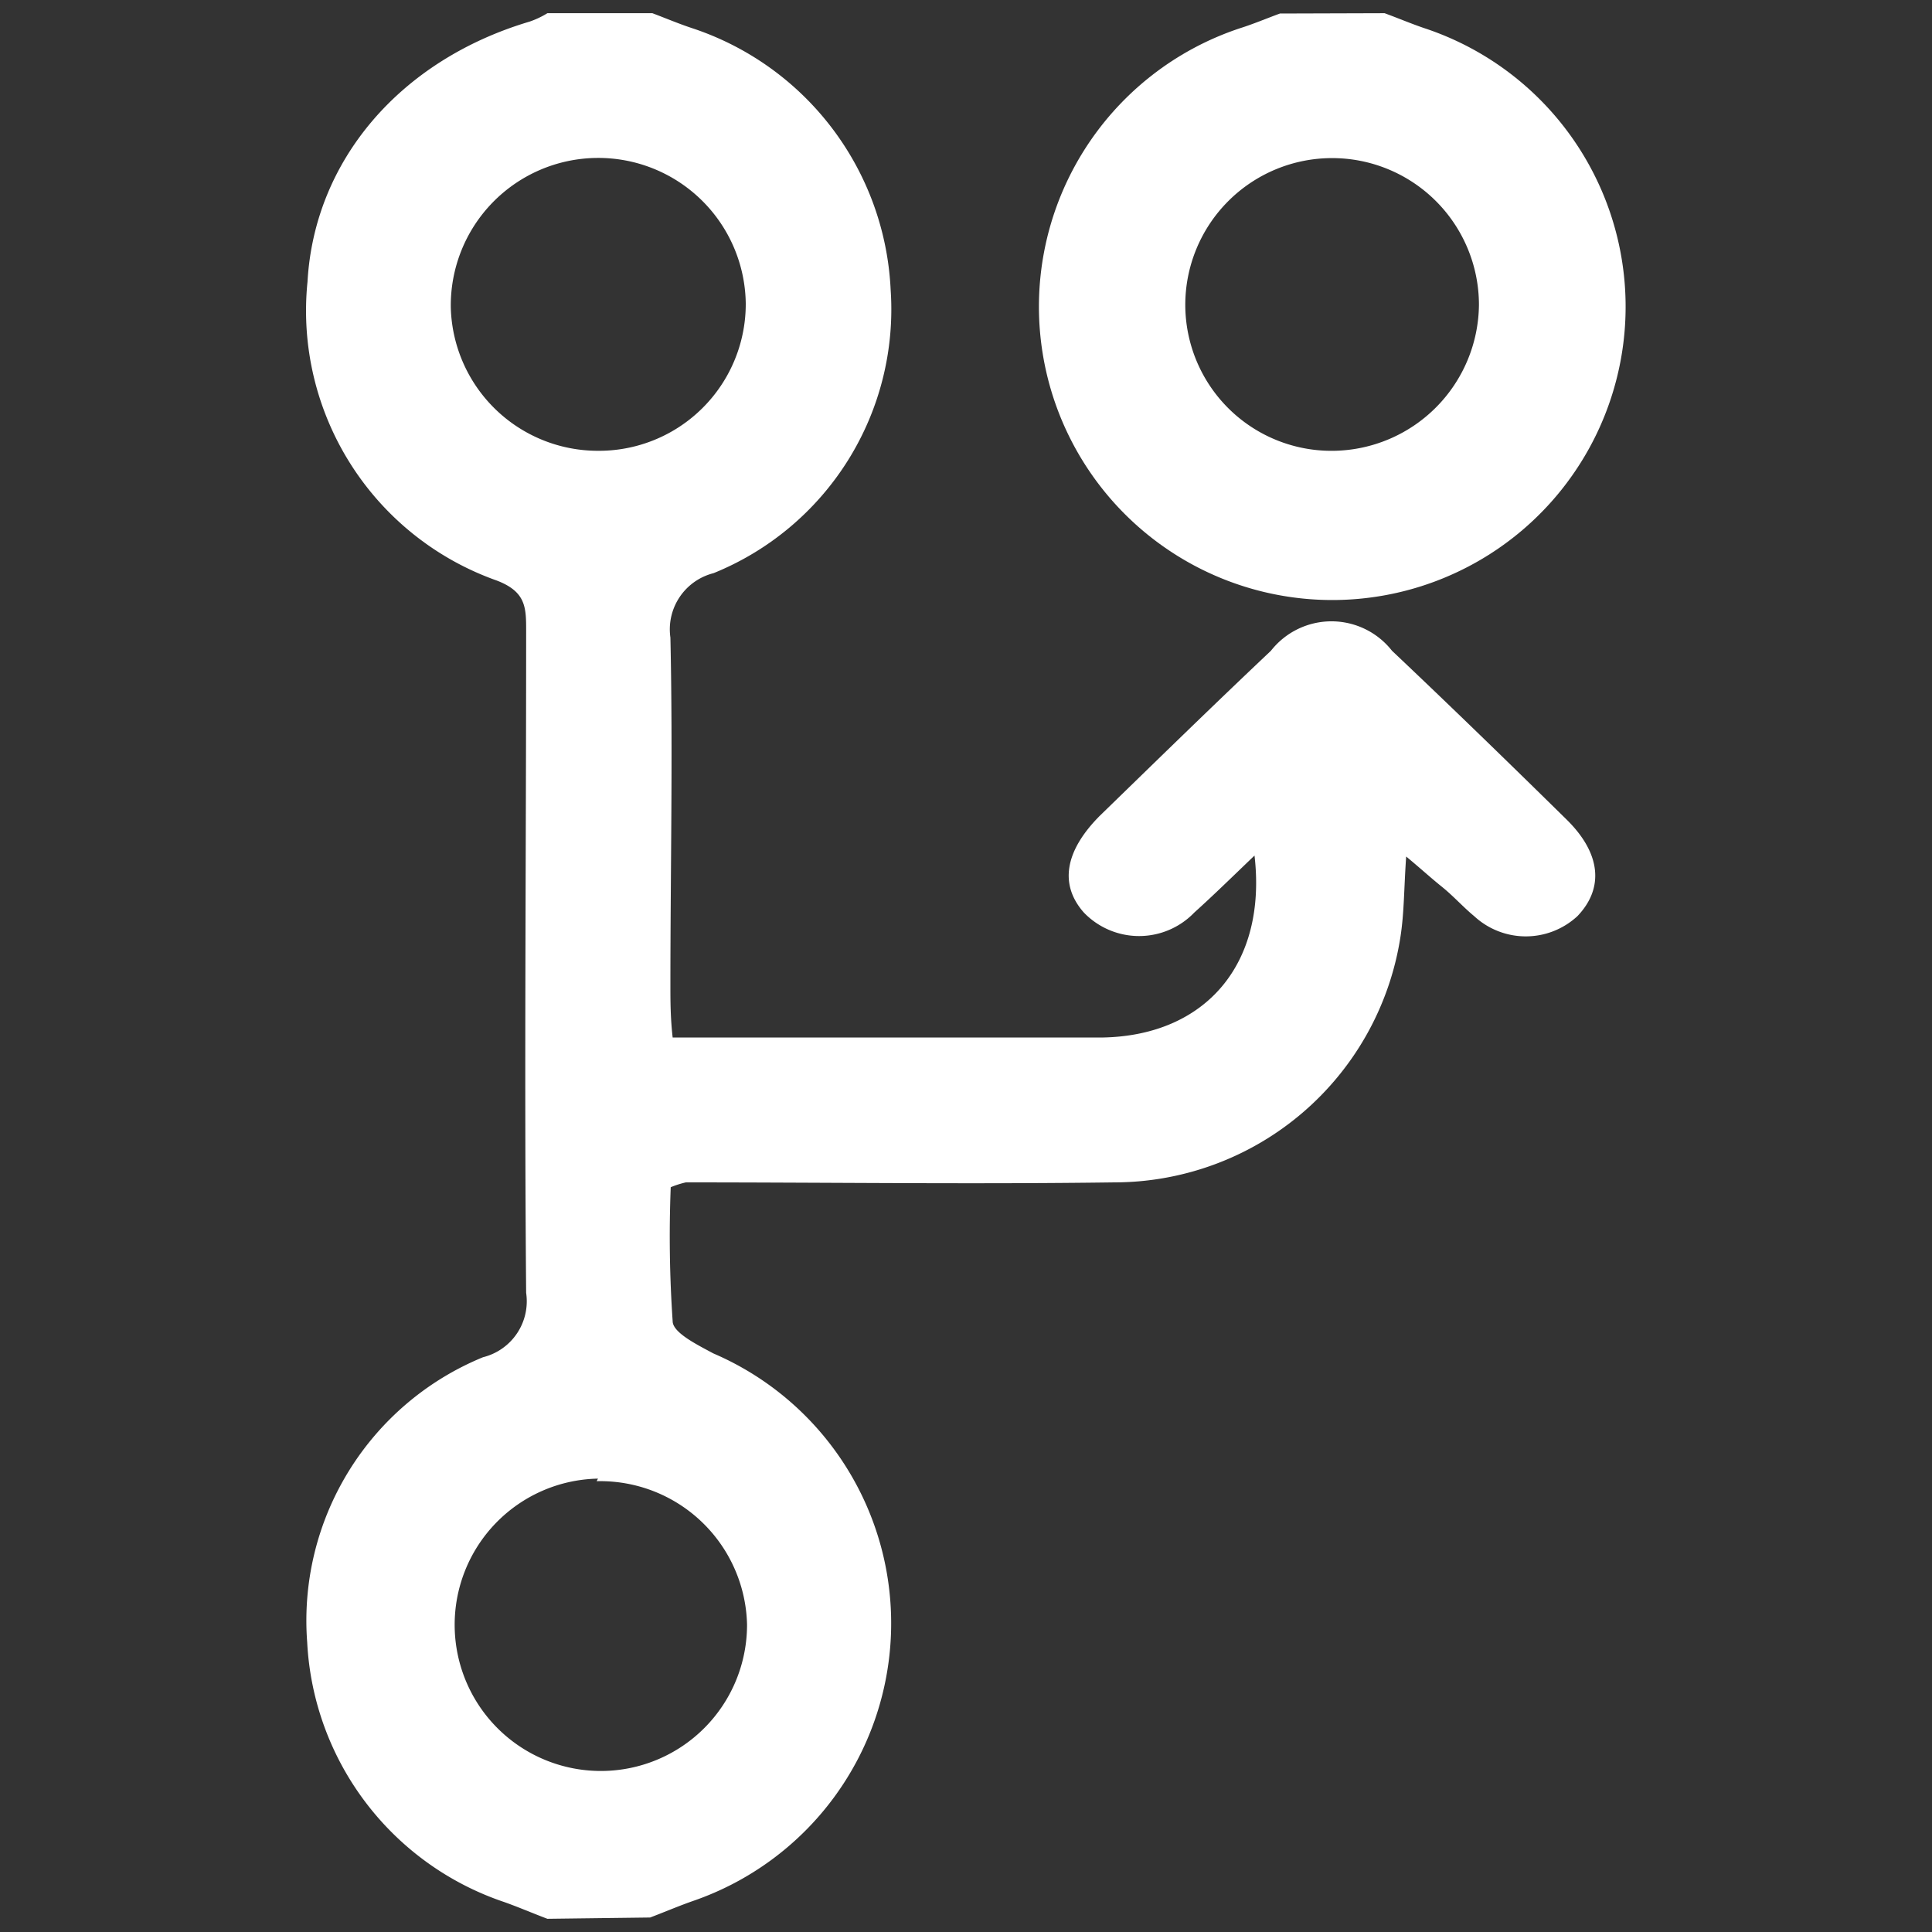
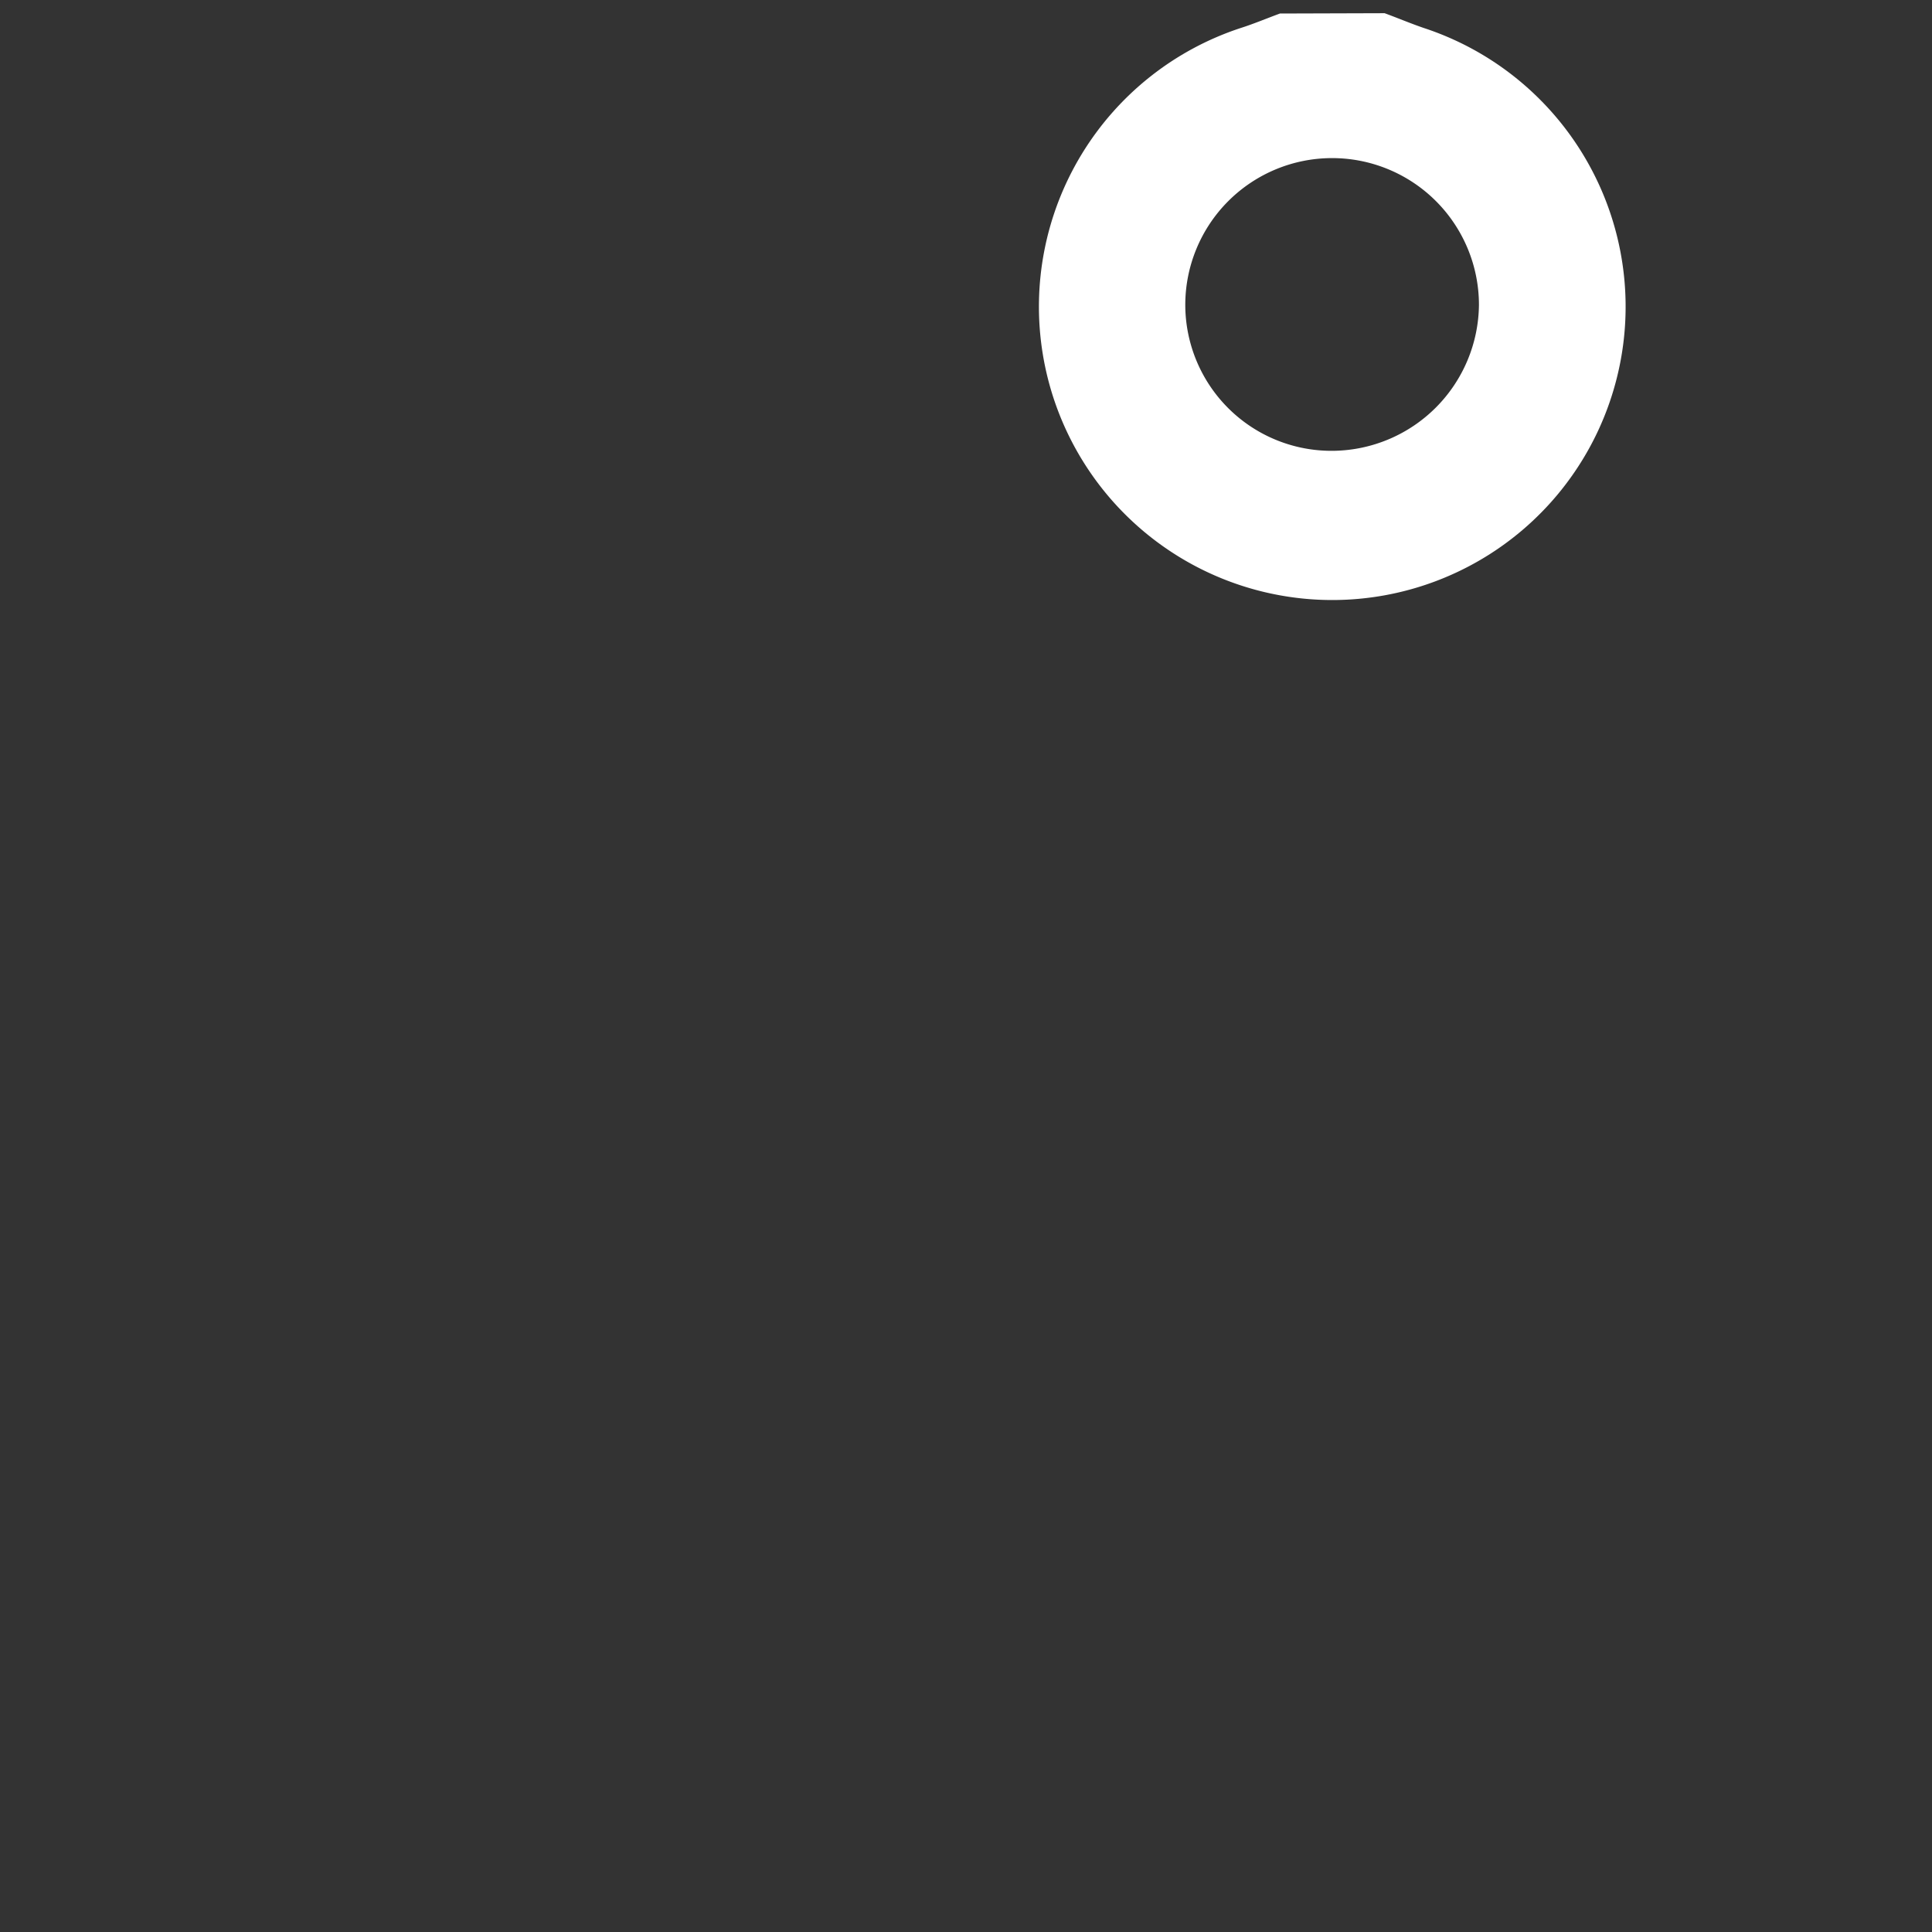
<svg xmlns="http://www.w3.org/2000/svg" id="Layer_1" data-name="Layer 1" viewBox="0 0 60 60">
  <rect x="0" y="0" width="60" height="60" fill="#333333" stroke="none" />
  <defs>
    <style>.cls-1{fill:#fff;}</style>
  </defs>
-   <path class="cls-1" d="M17,59.59c-.45-.17-.89-.36-1.34-.52A9,9,0,0,1,9.54,51,8.84,8.84,0,0,1,15,42.15a1.79,1.79,0,0,0,1.34-2c-.06-6.85,0-13.7,0-20.55,0-.73,0-1.22-.91-1.57A8.89,8.89,0,0,1,9.55,8.75C9.76,5,12.41,1.87,16.45.67A2.73,2.73,0,0,0,17,.41h3.26c.4.15.8.32,1.22.46A9,9,0,0,1,27.66,9a8.84,8.84,0,0,1-5.5,8.8,1.8,1.8,0,0,0-1.34,2c.08,3.6,0,7.2,0,10.8,0,.48,0,1,.07,1.62H25.4c3,0,5.92,0,8.87,0,3.18-.07,5.08-2.29,4.69-5.65-.69.66-1.27,1.23-1.87,1.77a2.38,2.38,0,0,1-3.43,0c-.76-.86-.6-1.9.49-3,1.77-1.72,3.53-3.44,5.32-5.13a2.39,2.39,0,0,1,3.76,0c1.83,1.73,3.63,3.48,5.42,5.24,1.07,1.05,1.17,2.13.34,3a2.36,2.36,0,0,1-3.21,0c-.34-.28-.64-.62-1-.91s-.64-.55-1.11-.94c-.07,1-.06,1.75-.18,2.51a9,9,0,0,1-8.88,7.61c-4.43.06-8.87,0-13.31,0a2.9,2.9,0,0,0-.47.15,38.72,38.72,0,0,0,.06,4.16c0,.36.78.74,1.26,1a9.12,9.12,0,0,1-.61,17c-.46.16-.9.35-1.35.52ZM18.57,14a4.56,4.56,0,0,0,4.59-4.58A4.57,4.57,0,0,0,14,9.55,4.57,4.57,0,0,0,18.57,14Zm0,31.92a4.54,4.54,0,1,0,4.63,4.53A4.56,4.56,0,0,0,18.53,46Z" />
  <path class="cls-1" d="M43,.41c.41.15.81.32,1.22.46a9.11,9.11,0,1,1-5.69,0c.41-.13.81-.3,1.22-.45ZM41.44,14a4.58,4.58,0,0,0,4.49-4.53,4.56,4.56,0,1,0-9.12,0A4.54,4.54,0,0,0,41.44,14Z" />
</svg>